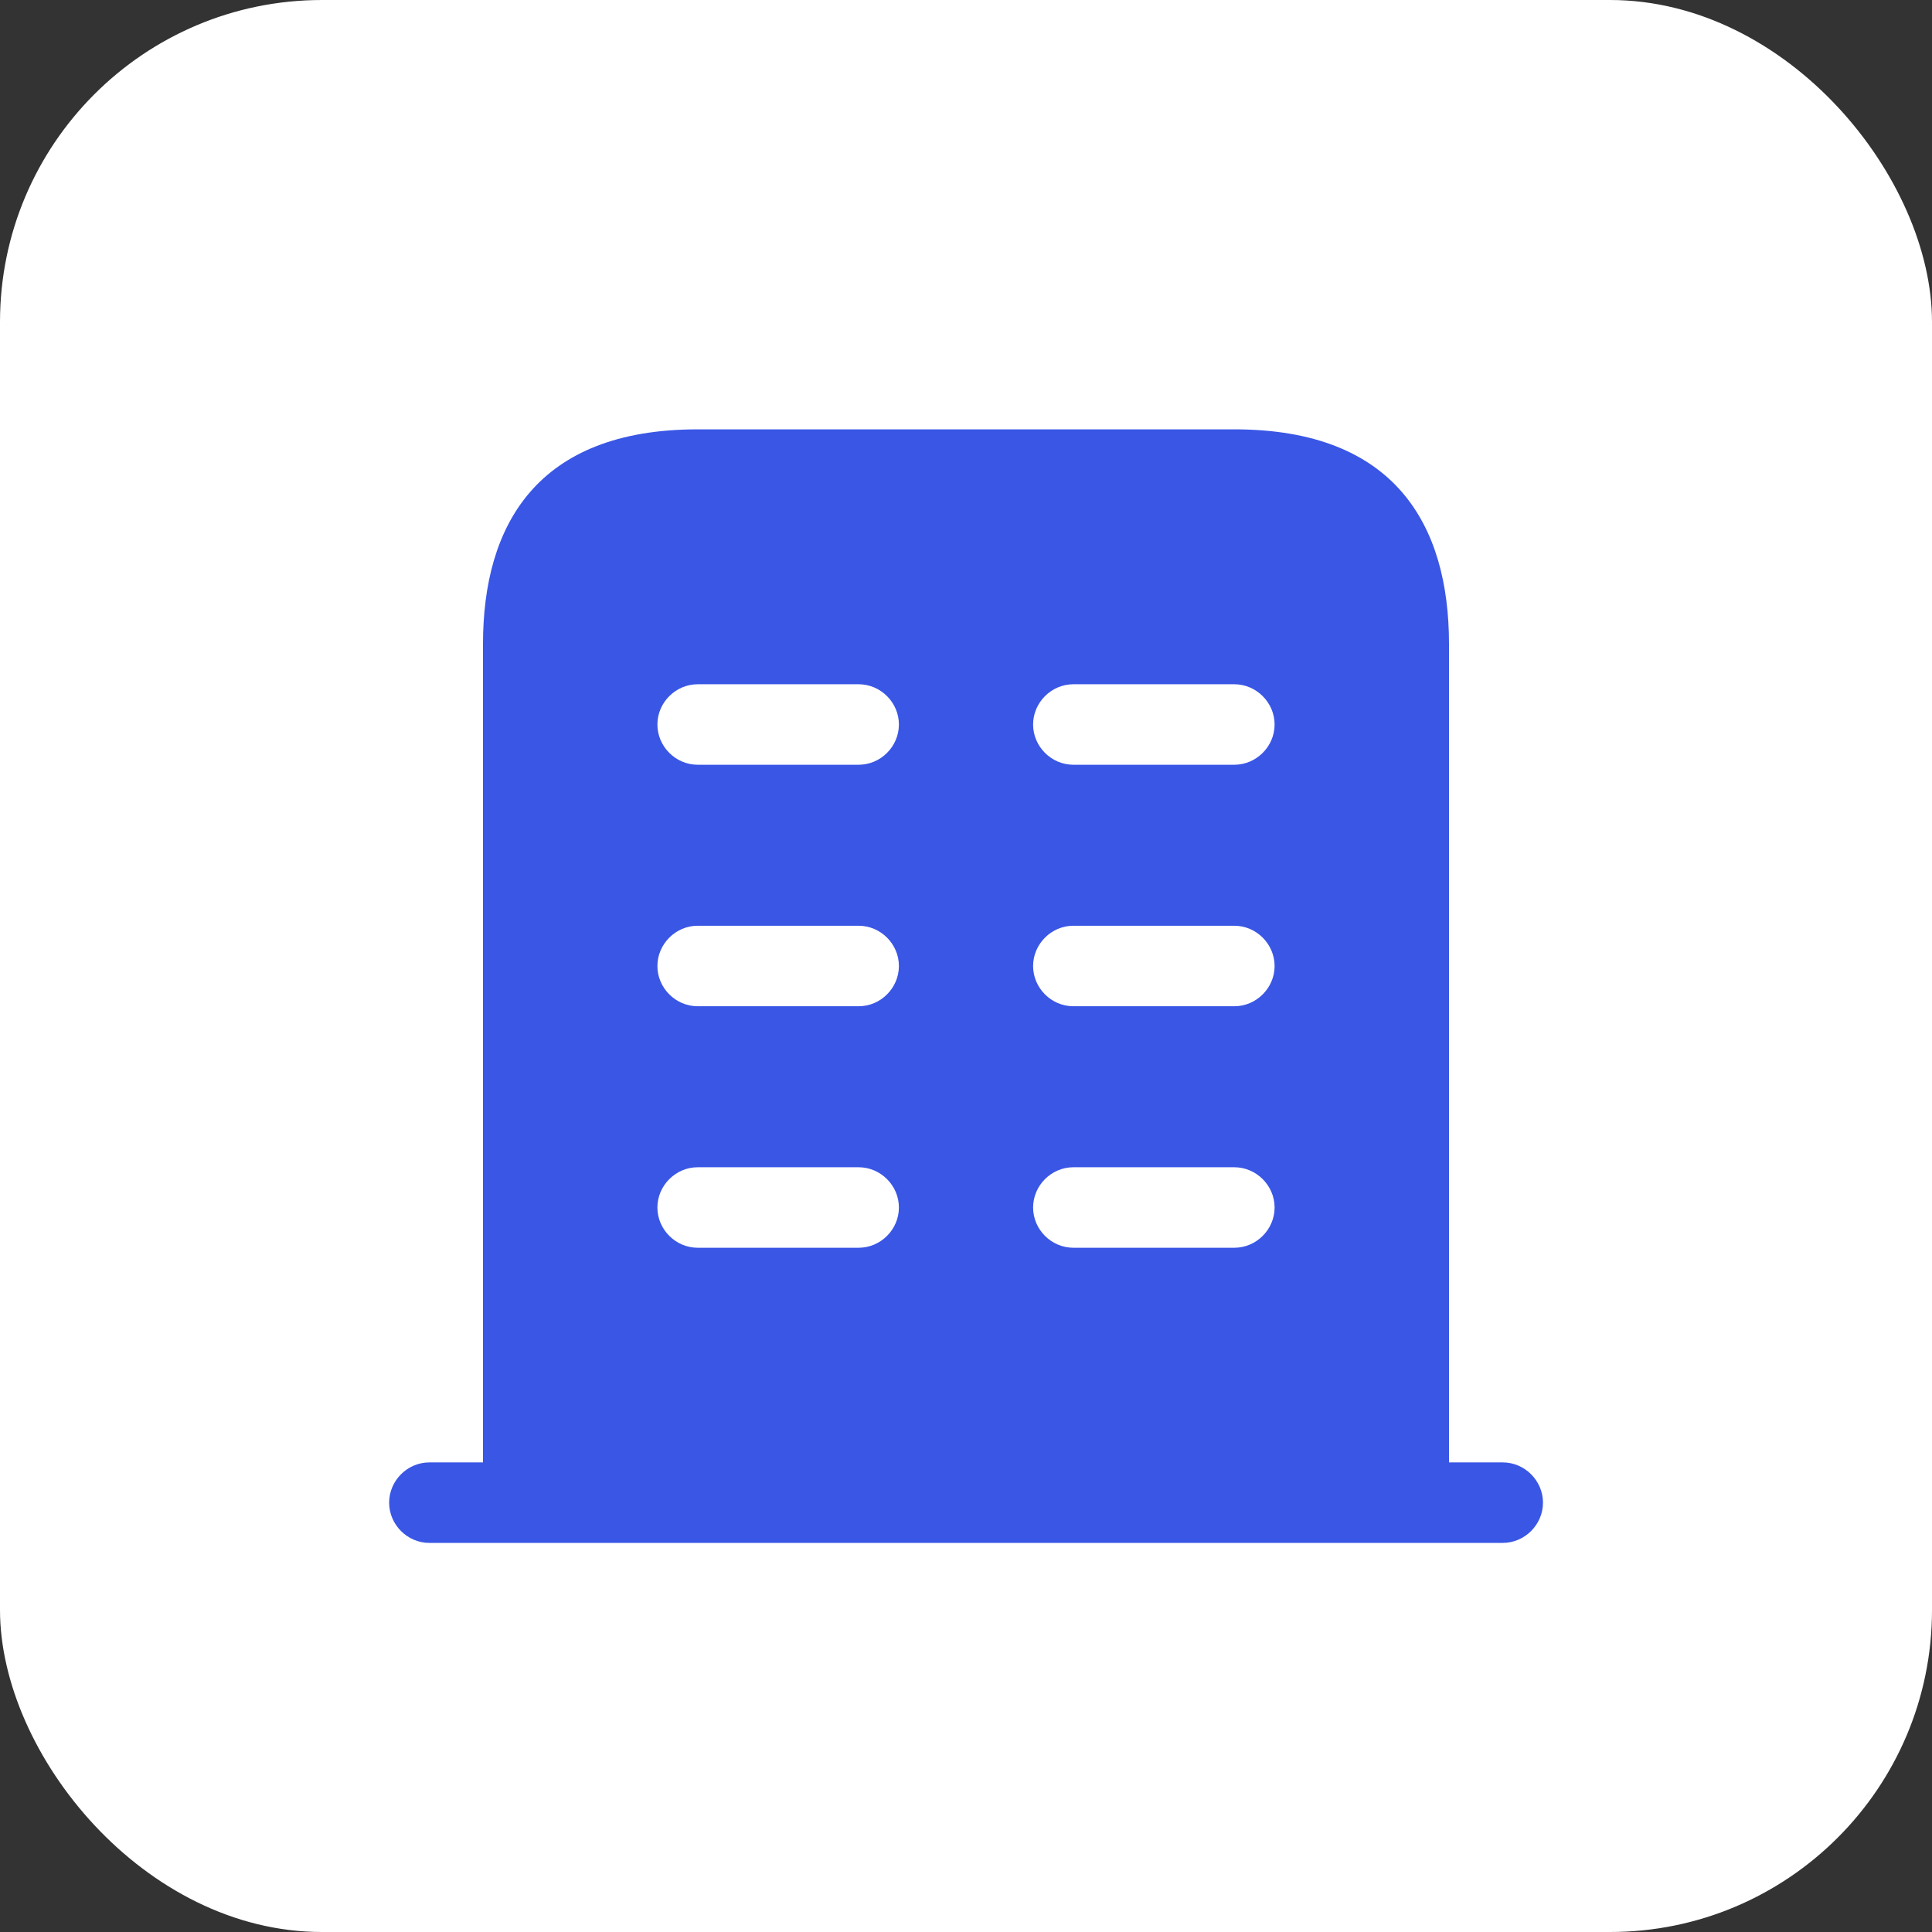
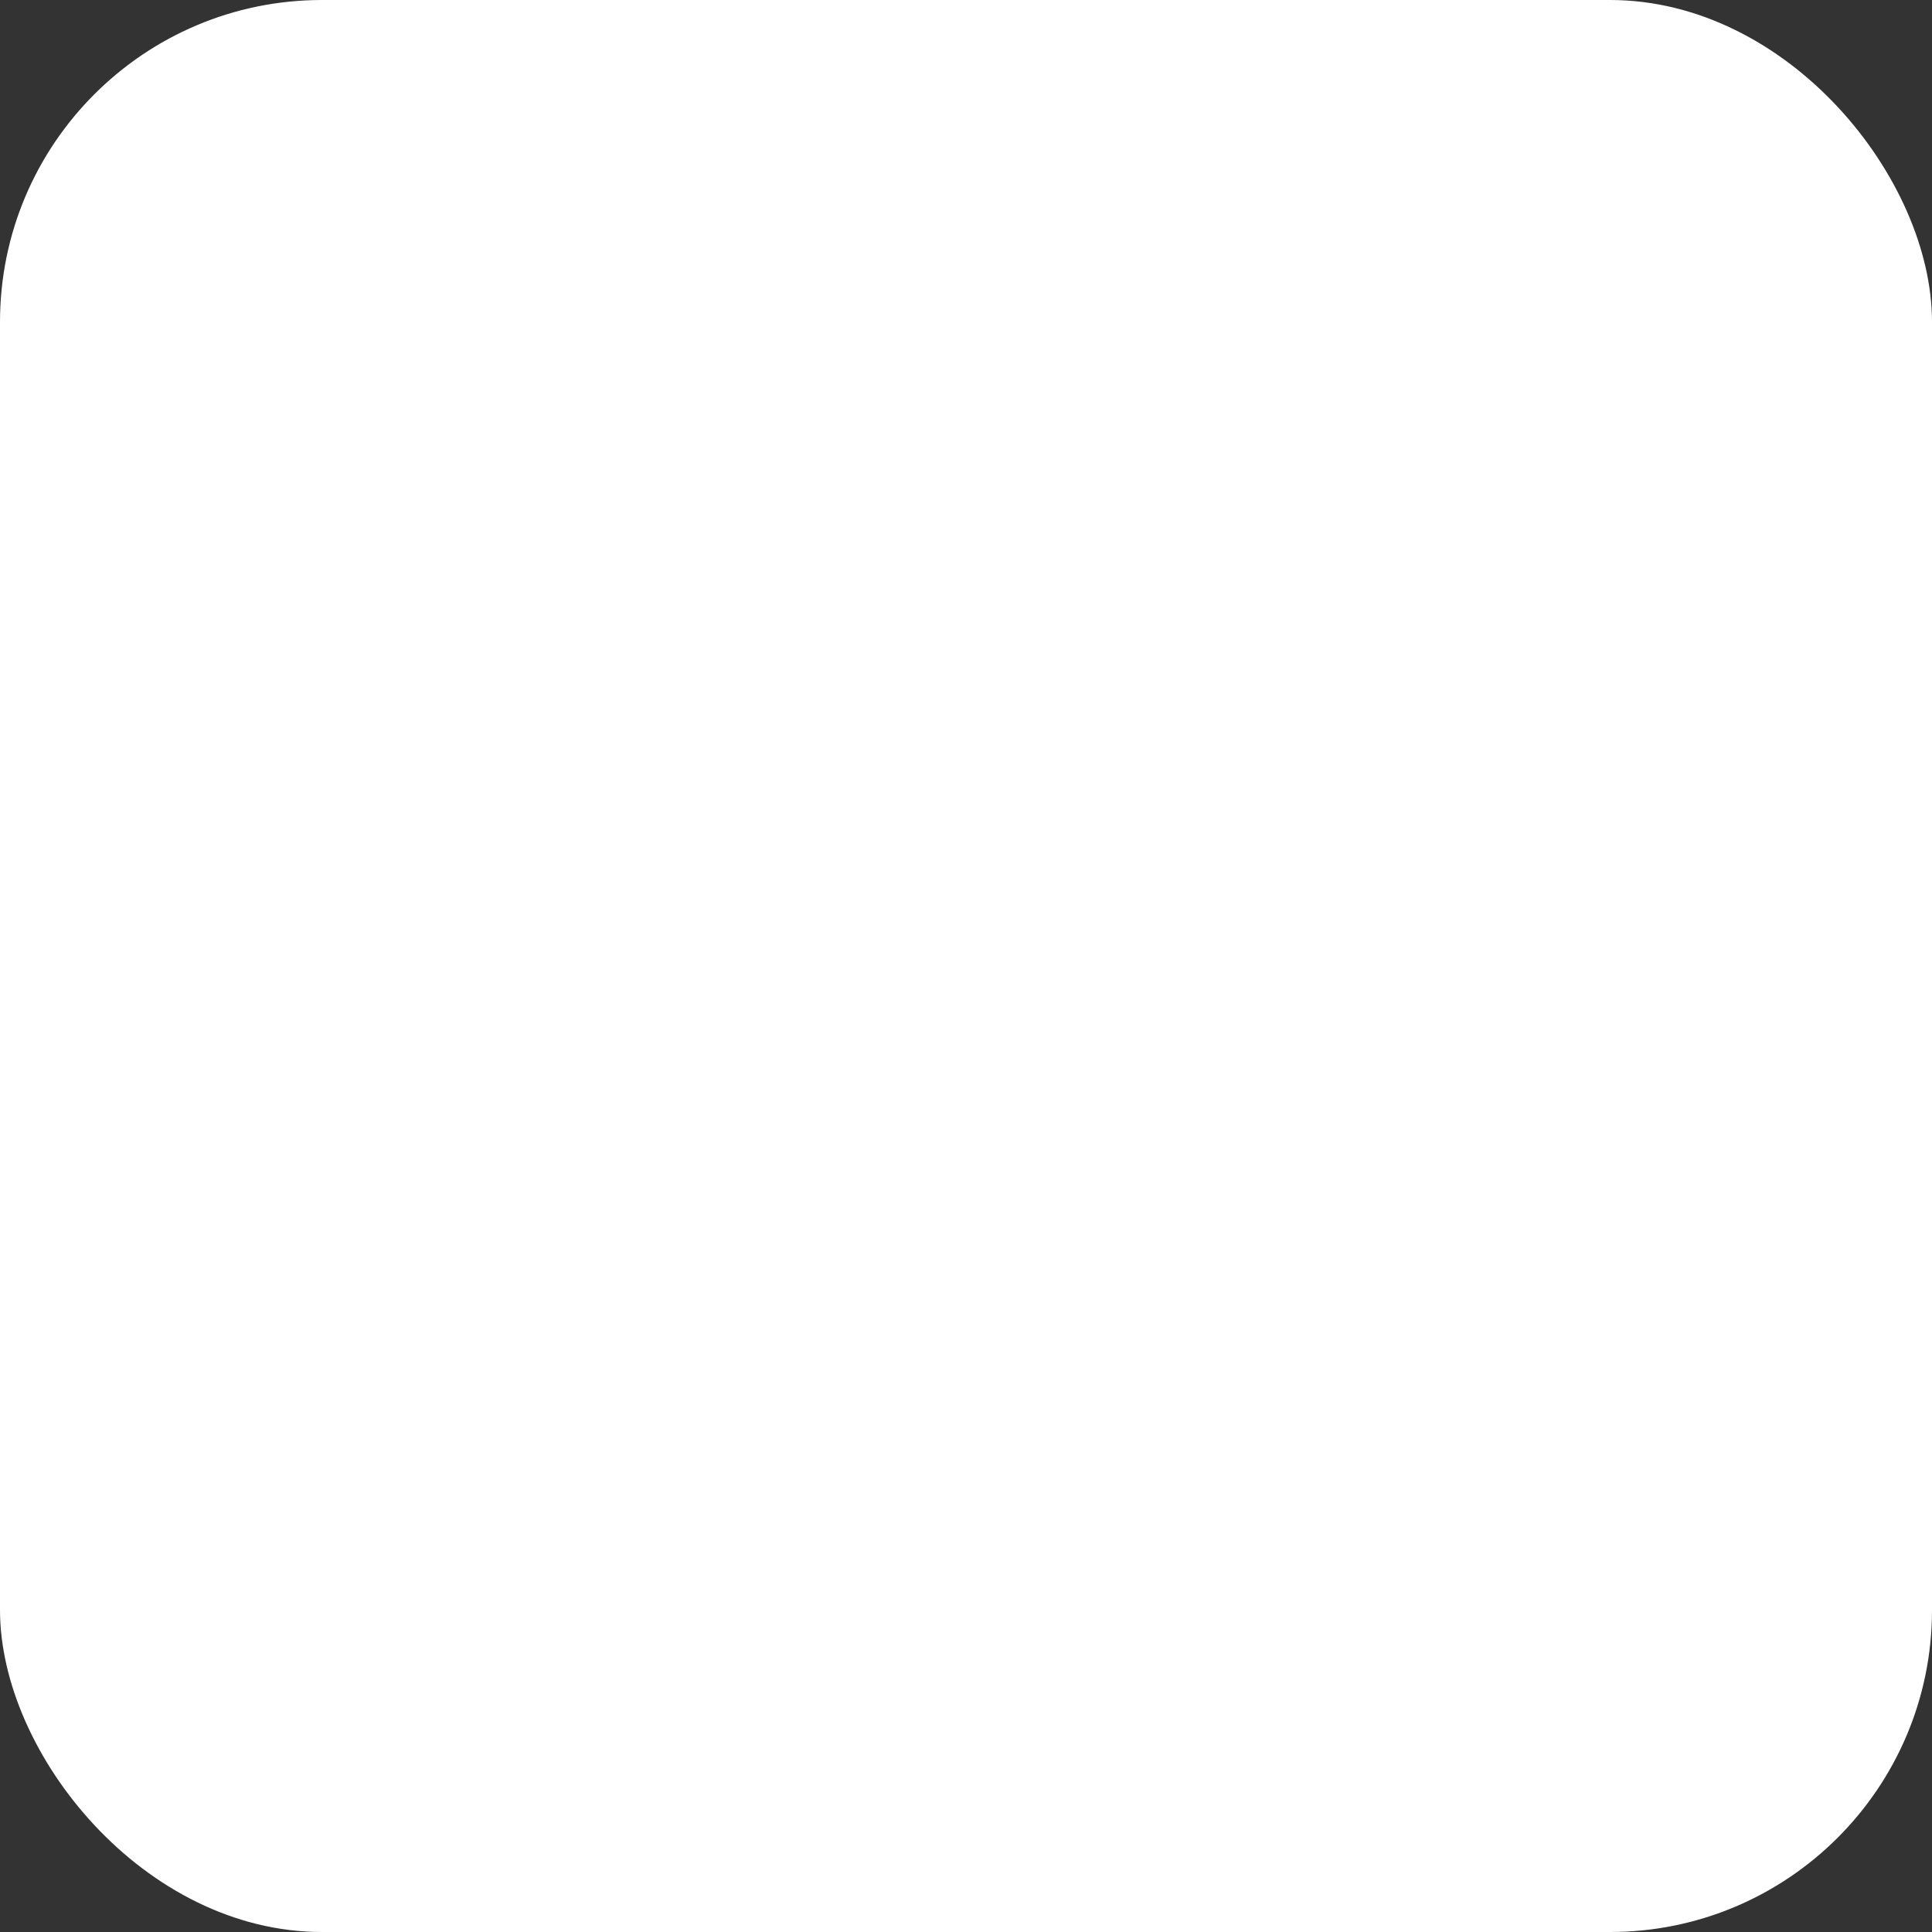
<svg xmlns="http://www.w3.org/2000/svg" width="48" height="48" viewBox="0 0 48 48" fill="none">
  <rect x="0" y="0" width="48" height="48" fill="#333333" stroke="none" />
  <rect width="48" height="48" rx="8" fill="white" />
-   <path d="M37.335 36.333H10.668C10.121 36.333 9.668 36.786 9.668 37.333C9.668 37.88 10.121 38.333 10.668 38.333H37.335C37.881 38.333 38.335 37.88 38.335 37.333C38.335 36.786 37.881 36.333 37.335 36.333Z" fill="#3956E5" />
-   <path d="M30.667 10.667H17.333C13.333 10.667 12 13.054 12 16V37.334H36V16C36 13.054 34.667 10.667 30.667 10.667ZM21.333 31H17.333C16.787 31 16.333 30.547 16.333 30C16.333 29.454 16.787 29 17.333 29H21.333C21.88 29 22.333 29.454 22.333 30C22.333 30.547 21.88 31 21.333 31ZM21.333 25H17.333C16.787 25 16.333 24.547 16.333 24C16.333 23.454 16.787 23 17.333 23H21.333C21.88 23 22.333 23.454 22.333 24C22.333 24.547 21.88 25 21.333 25ZM21.333 19H17.333C16.787 19 16.333 18.547 16.333 18C16.333 17.454 16.787 17 17.333 17H21.333C21.88 17 22.333 17.454 22.333 18C22.333 18.547 21.88 19 21.333 19ZM30.667 31H26.667C26.12 31 25.667 30.547 25.667 30C25.667 29.454 26.12 29 26.667 29H30.667C31.213 29 31.667 29.454 31.667 30C31.667 30.547 31.213 31 30.667 31ZM30.667 25H26.667C26.12 25 25.667 24.547 25.667 24C25.667 23.454 26.12 23 26.667 23H30.667C31.213 23 31.667 23.454 31.667 24C31.667 24.547 31.213 25 30.667 25ZM30.667 19H26.667C26.12 19 25.667 18.547 25.667 18C25.667 17.454 26.12 17 26.667 17H30.667C31.213 17 31.667 17.454 31.667 18C31.667 18.547 31.213 19 30.667 19Z" fill="#3956E5" />
</svg>